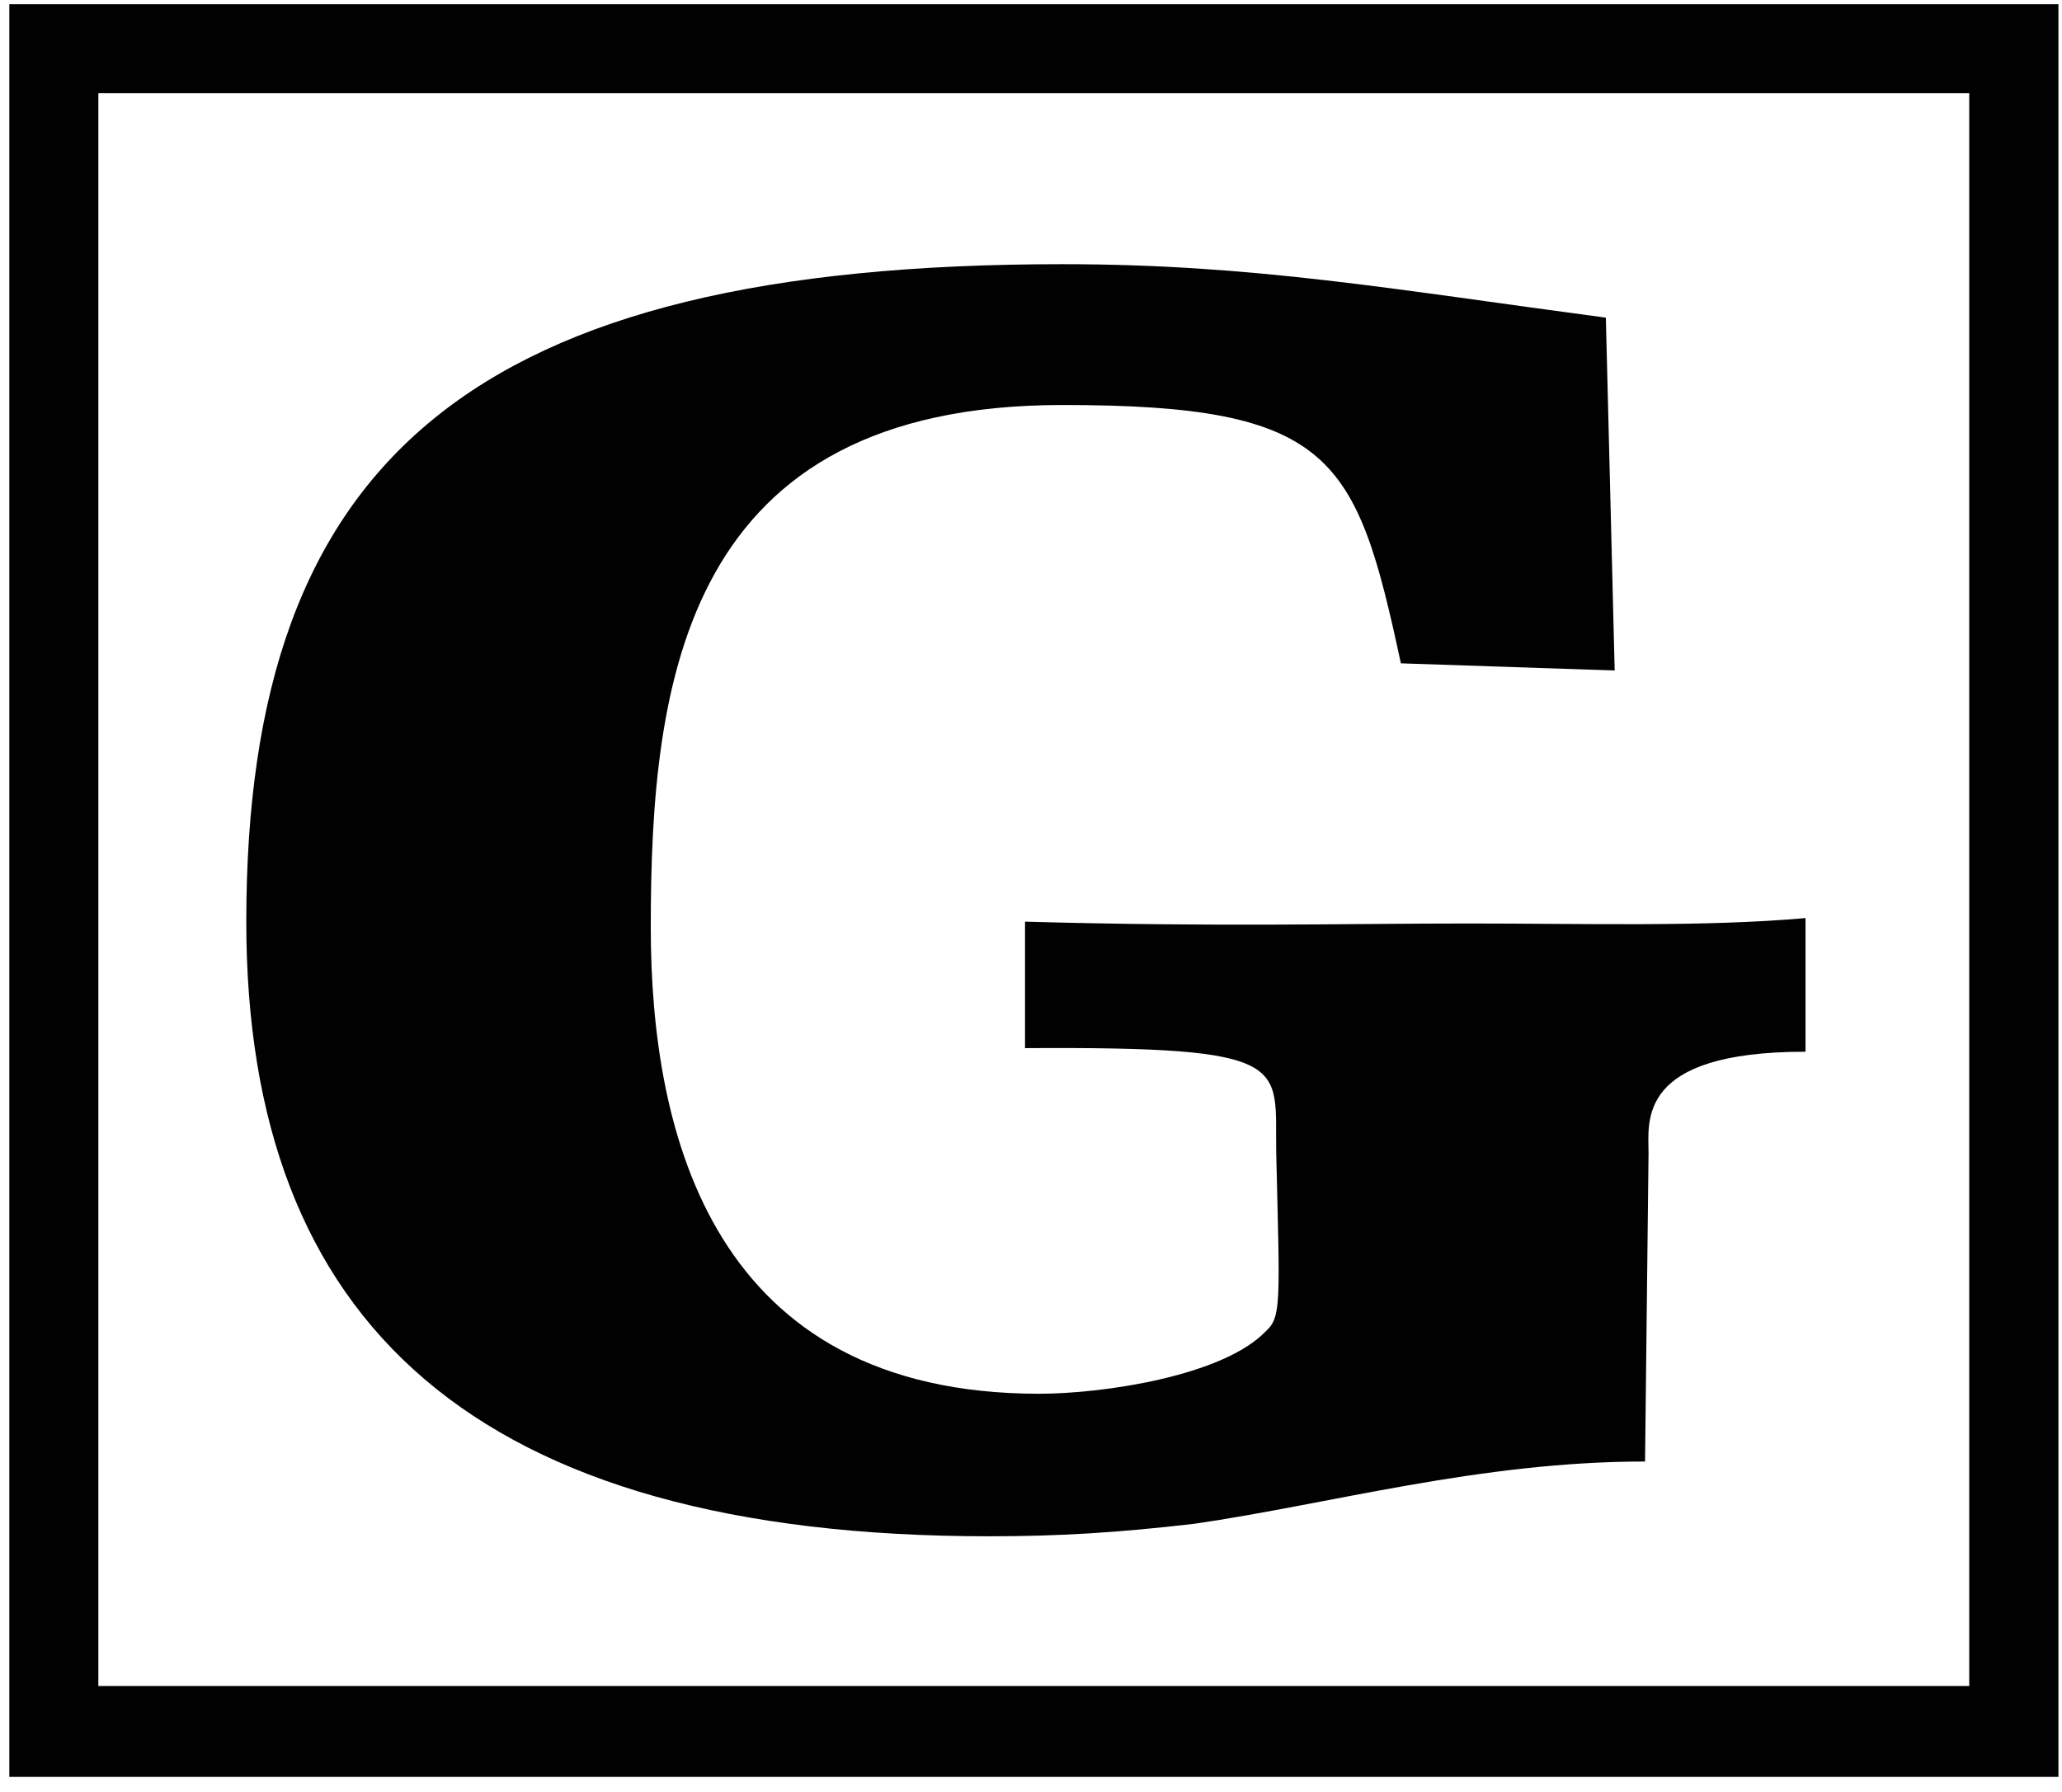
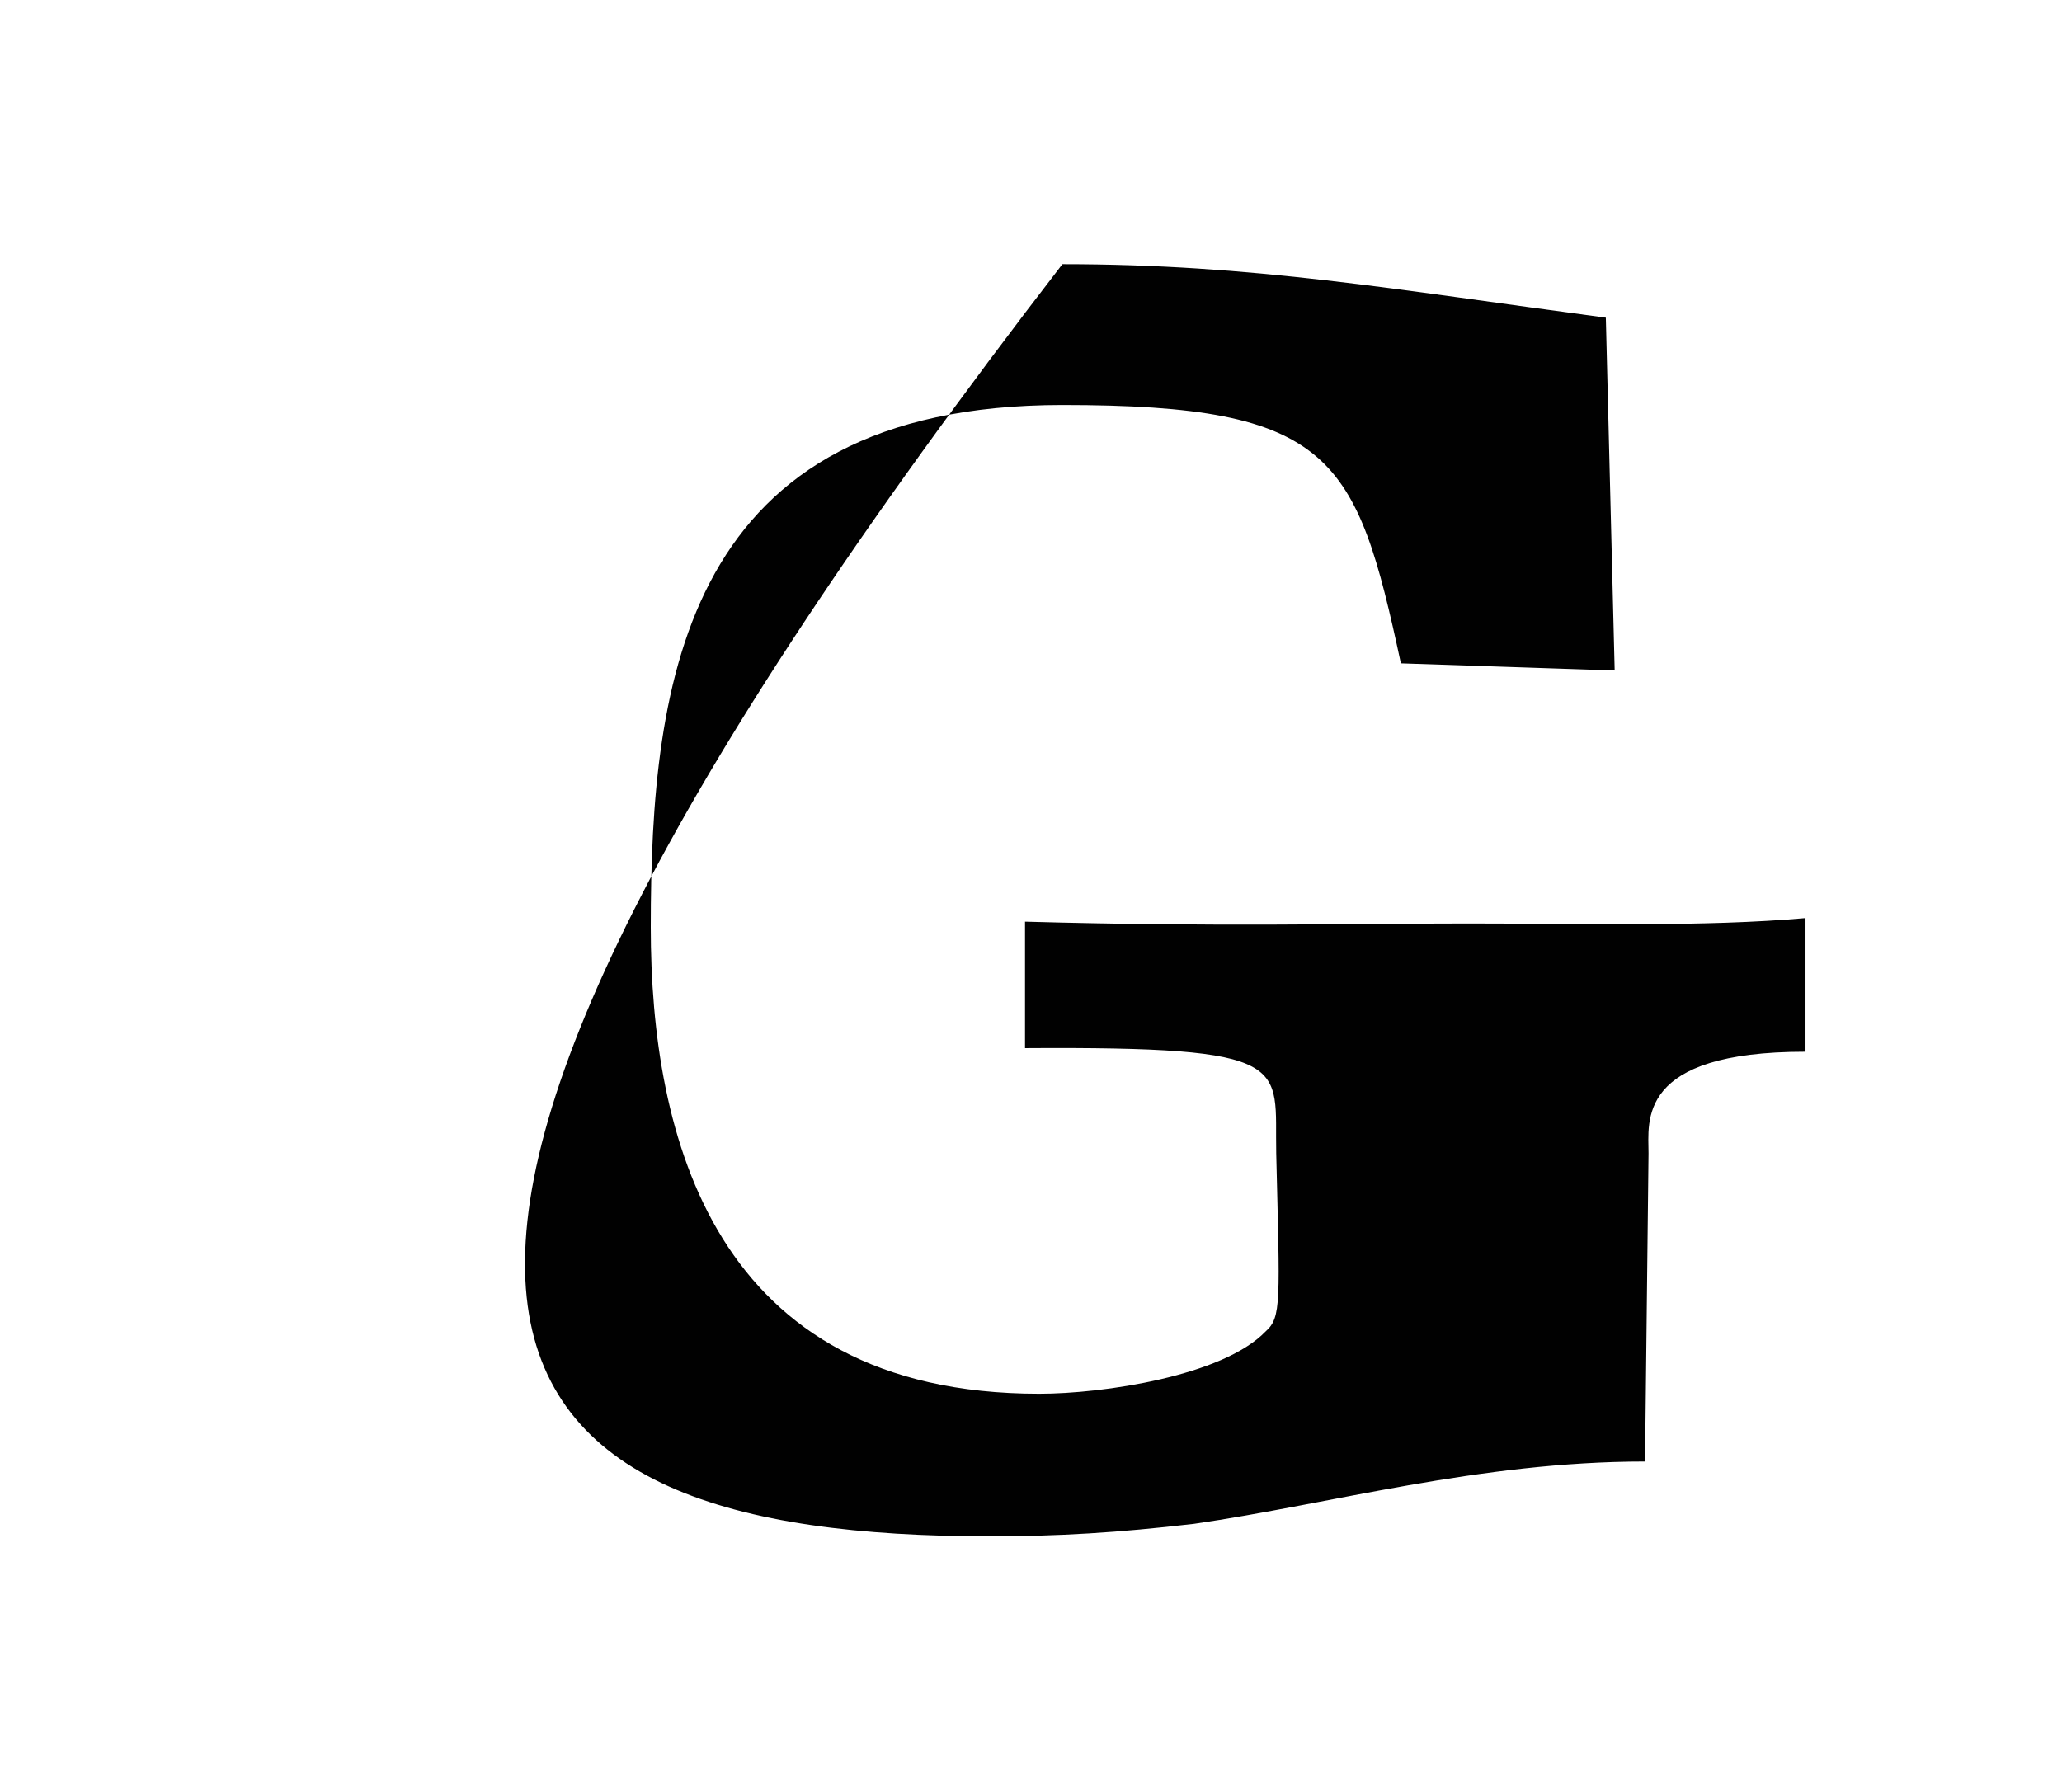
<svg xmlns="http://www.w3.org/2000/svg" version="1.1" baseProfile="tiny" x="0px" y="0px" width="107px" height="93px" viewBox="-0.484 -0.219 107 93" xml:space="preserve">
  <defs>
</defs>
-   <path fill="#010101" d="M50.854,79.514c3.606,0,6.658-0.186,10.632-0.649  c7.031-1.016,14.795-3.232,23.394-3.232l0.181-15.998  c0-1.66-0.645-5.27,8.145-5.27v-6.936c-5.273,0.466-11.377,0.281-17.48,0.281  c-6.562,0-12.856,0.186-23.02-0.095v6.564c14.143-0.09,12.942,0.836,13.035,5.455  c0.186,7.766,0.278,8.508-0.552,9.25c-2.227,2.31-8.418,3.232-11.748,3.232  c-16.917,0-20.156-13.403-20.156-24.221c0-12.856,1.76-27.095,21.359-27.095  c14.056,0,15.257,2.683,17.566,13.408l11.094,0.371l-0.459-18.311  c-11.094-1.479-18.311-2.776-28.201-2.776c-30.603,0-42.348,10.081-42.348,34.121  C12.295,68.42,24.128,79.514,50.854,79.514z" />
-   <path fill="#010101" d="M106.331,0H0v92h106.331V0z M101.702,87.283H4.619V4.619h97.083  V87.283z" />
+   <path fill="#010101" d="M50.854,79.514c3.606,0,6.658-0.186,10.632-0.649  c7.031-1.016,14.795-3.232,23.394-3.232l0.181-15.998  c0-1.66-0.645-5.27,8.145-5.27v-6.936c-5.273,0.466-11.377,0.281-17.48,0.281  c-6.562,0-12.856,0.186-23.02-0.095v6.564c14.143-0.09,12.942,0.836,13.035,5.455  c0.186,7.766,0.278,8.508-0.552,9.25c-2.227,2.31-8.418,3.232-11.748,3.232  c-16.917,0-20.156-13.403-20.156-24.221c0-12.856,1.76-27.095,21.359-27.095  c14.056,0,15.257,2.683,17.566,13.408l11.094,0.371l-0.459-18.311  c-11.094-1.479-18.311-2.776-28.201-2.776C12.295,68.42,24.128,79.514,50.854,79.514z" />
</svg>